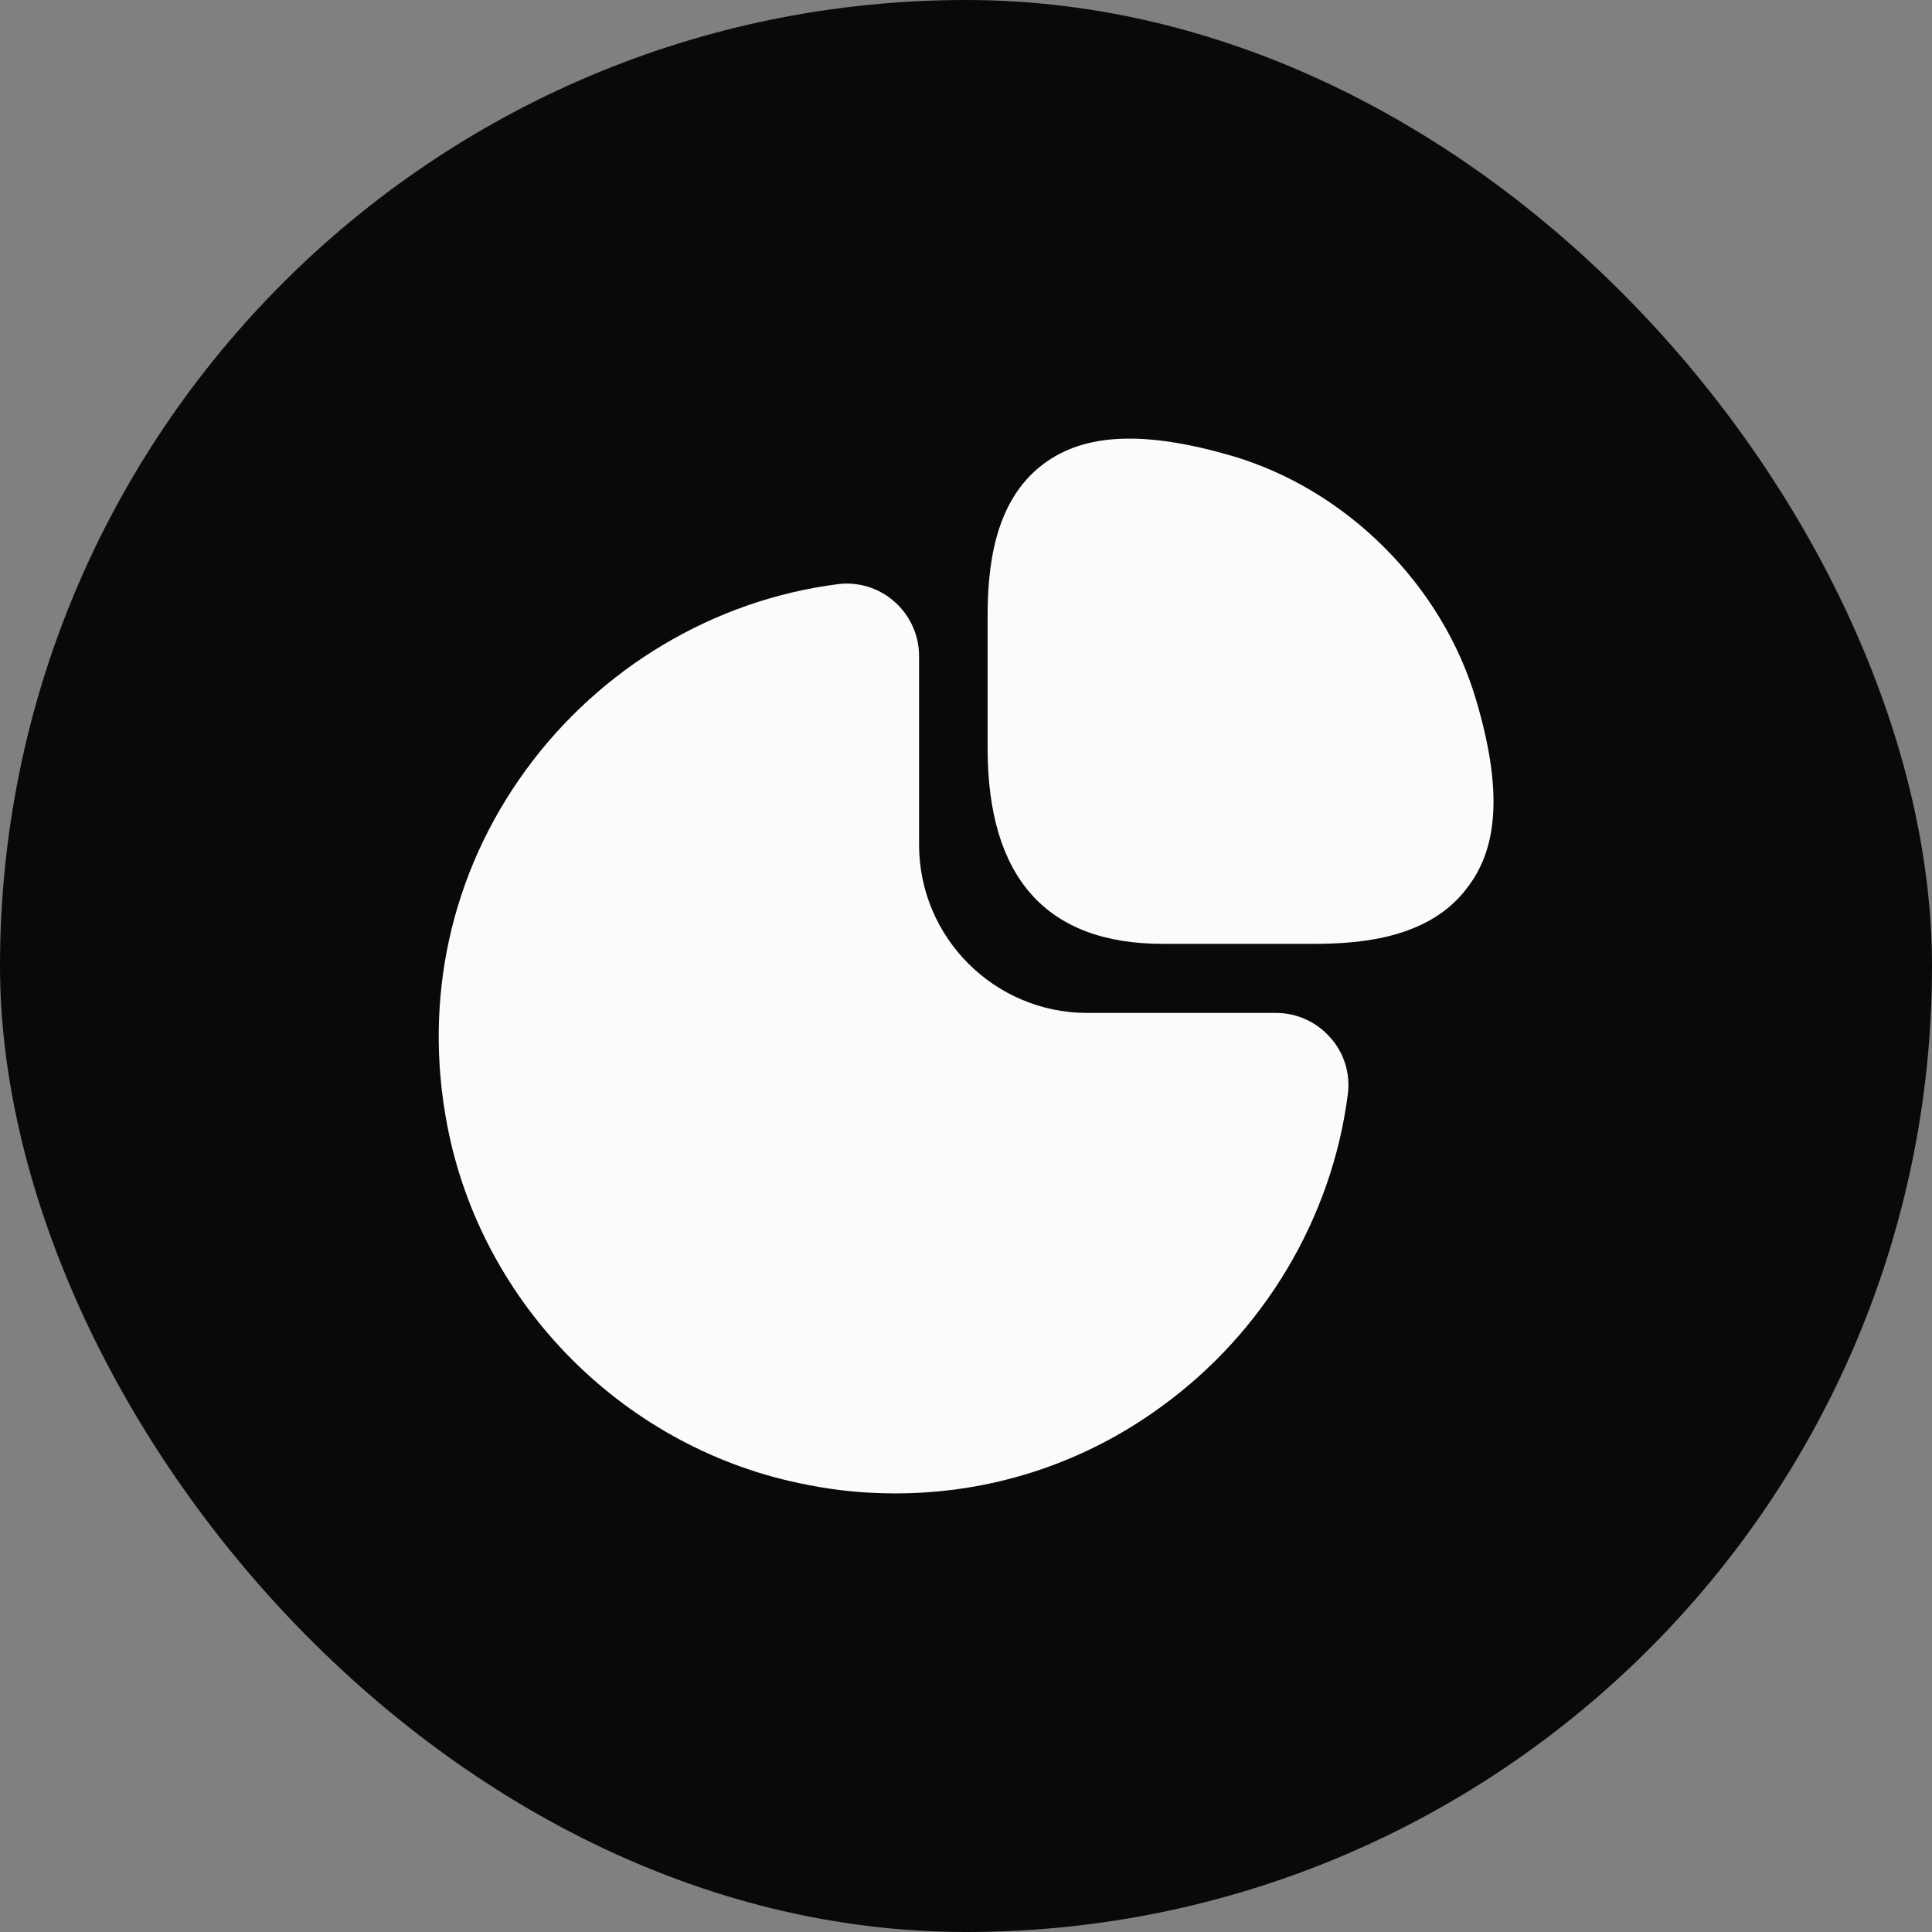
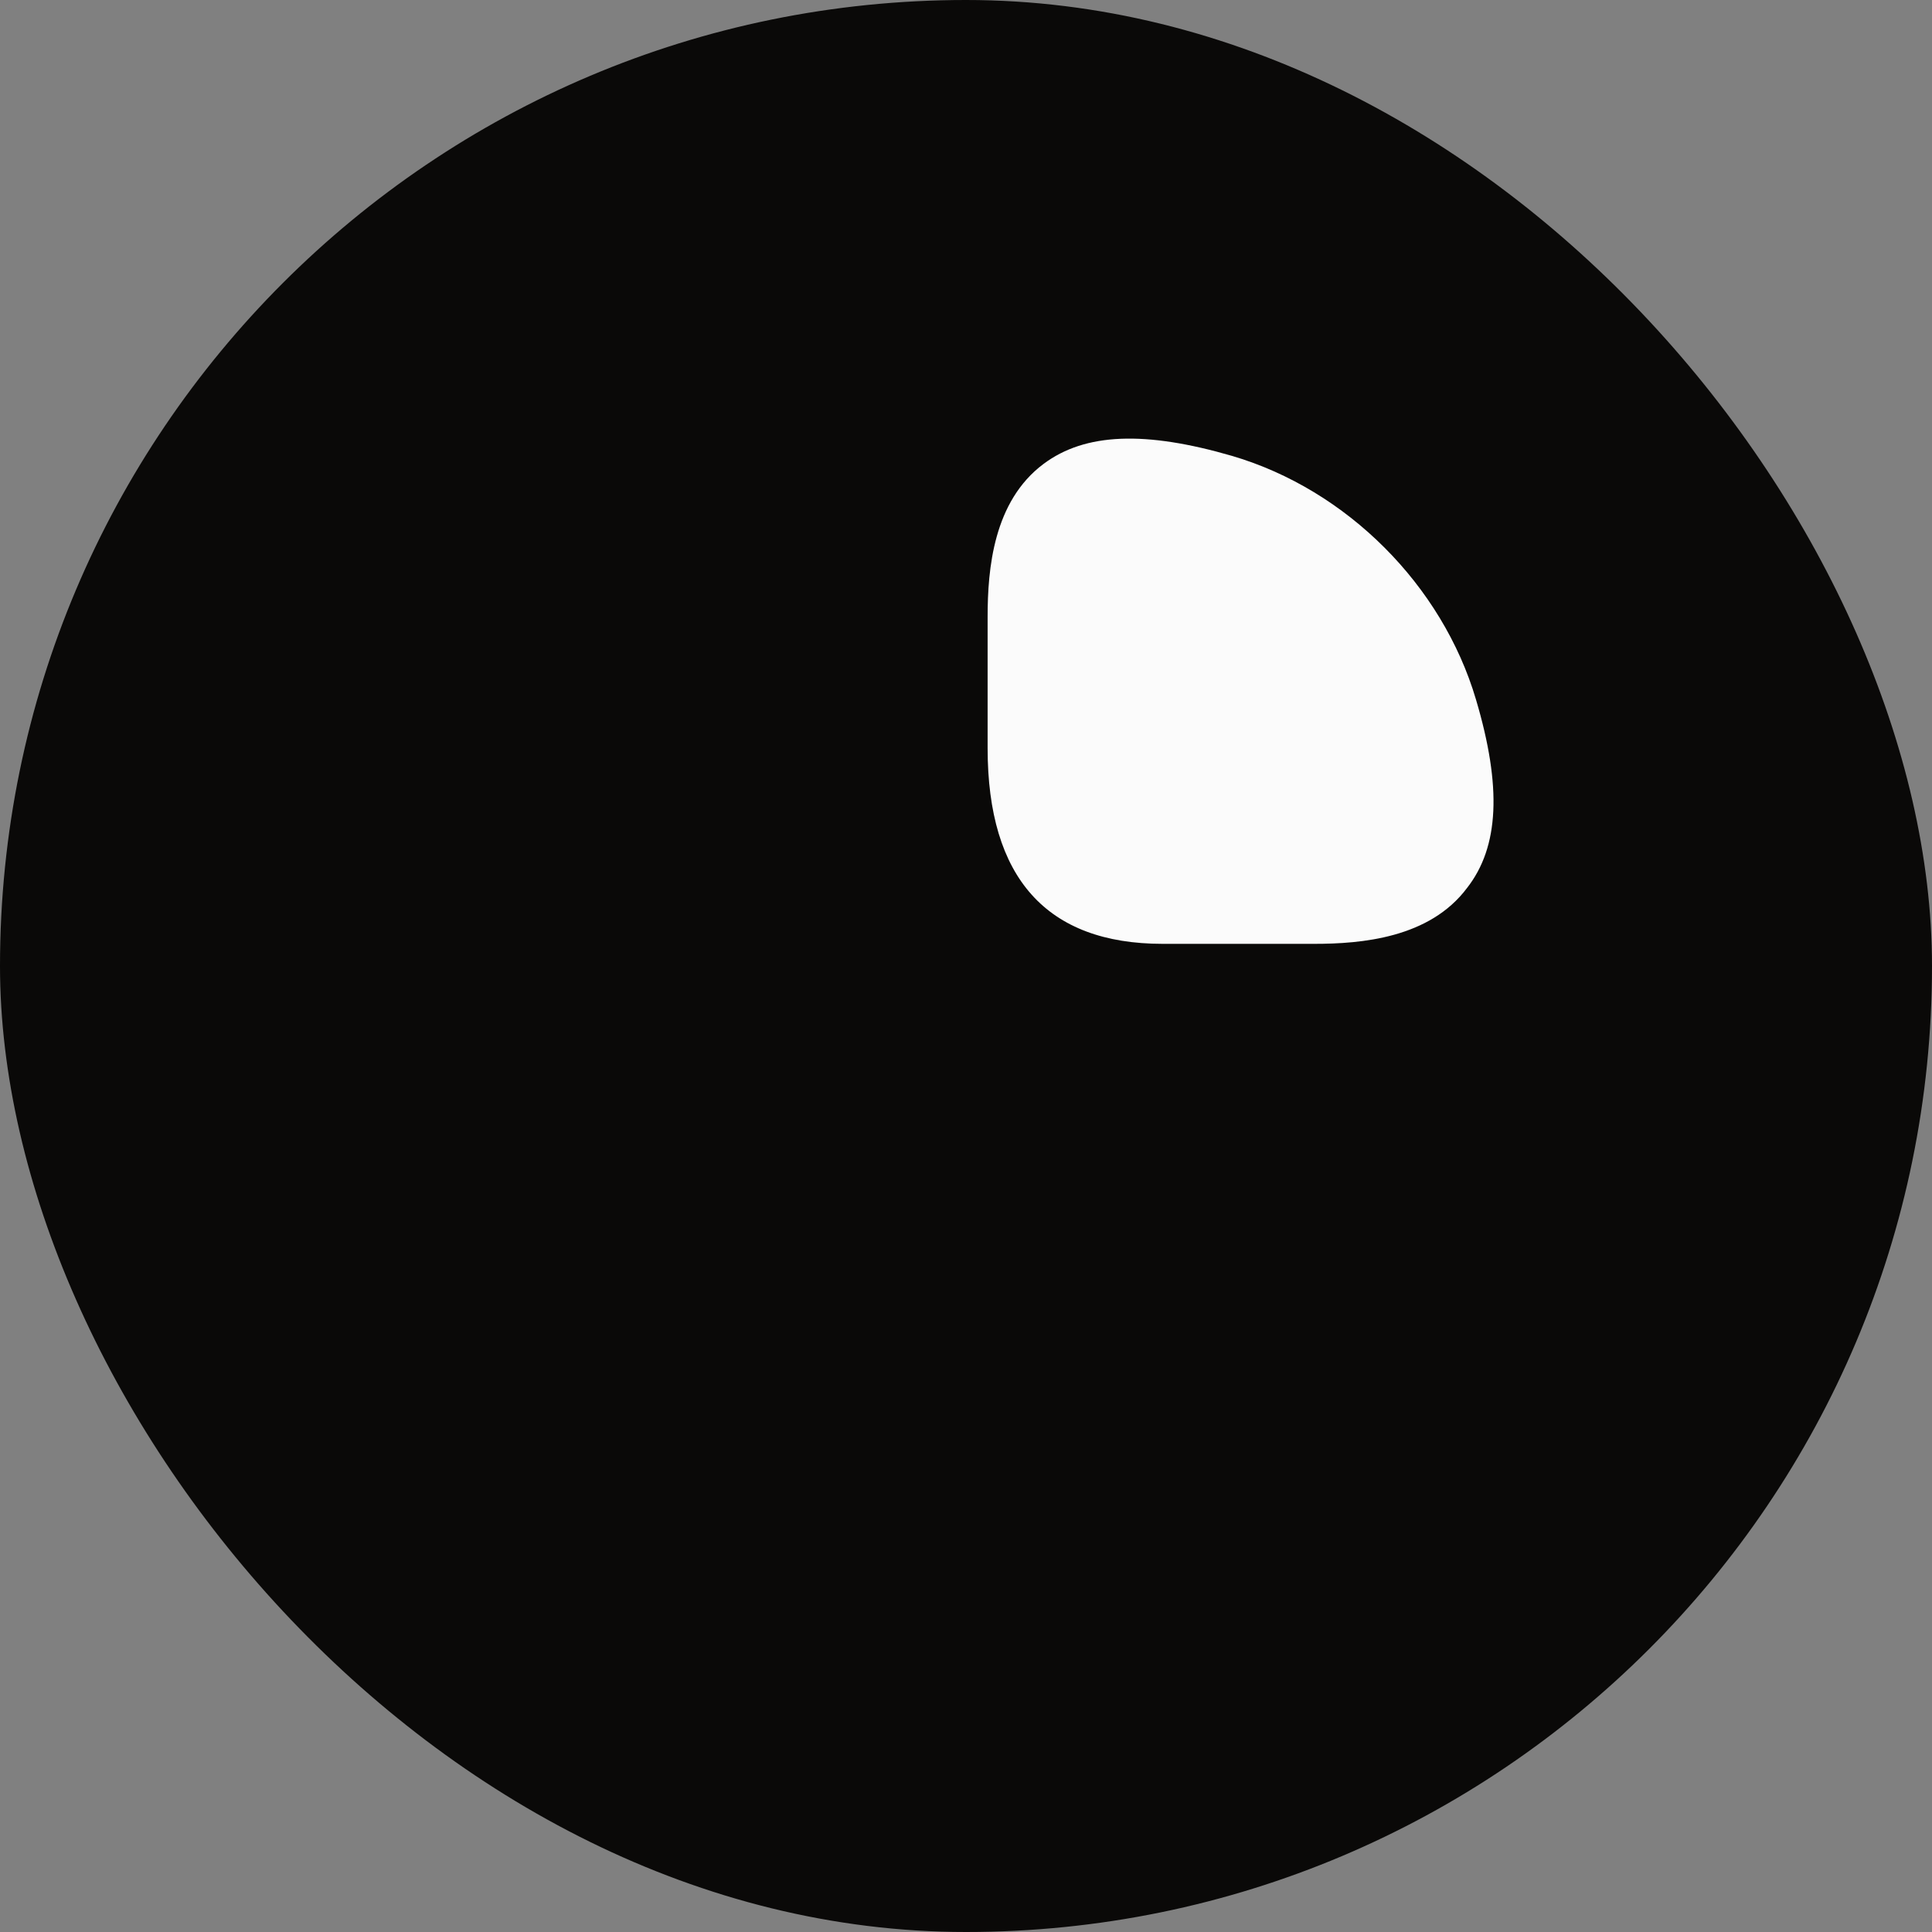
<svg xmlns="http://www.w3.org/2000/svg" width="58" height="58" viewBox="0 0 58 58" fill="none">
  <rect x="0" y="0" width="58" height="58" fill="#808080" stroke="none" />
  <rect width="58" height="58" rx="29" fill="#0A0908" />
  <path d="M44.311 21.004C43.297 17.568 40.432 14.702 36.996 13.689C34.383 12.929 32.578 12.992 31.328 13.927C29.823 15.051 29.649 17.077 29.649 18.518V22.461C29.649 26.356 31.422 28.335 34.906 28.335H39.45C40.875 28.335 42.917 28.161 44.042 26.657C45.008 25.422 45.087 23.617 44.311 21.004Z" fill="#FBFBFB" />
-   <path d="M39.941 31.153C39.529 30.678 38.928 30.409 38.31 30.409H32.642C29.855 30.409 27.591 28.145 27.591 25.358V19.69C27.591 19.073 27.322 18.471 26.847 18.059C26.387 17.648 25.754 17.457 25.152 17.537C21.432 18.012 18.012 20.054 15.779 23.126C13.531 26.213 12.707 29.982 13.42 33.75C14.449 39.197 18.803 43.551 24.266 44.58C25.137 44.754 26.008 44.833 26.878 44.833C29.744 44.833 32.515 43.947 34.874 42.221C37.946 39.988 39.988 36.568 40.463 32.847C40.542 32.23 40.352 31.613 39.941 31.153Z" fill="#FBFBFB" />
</svg>